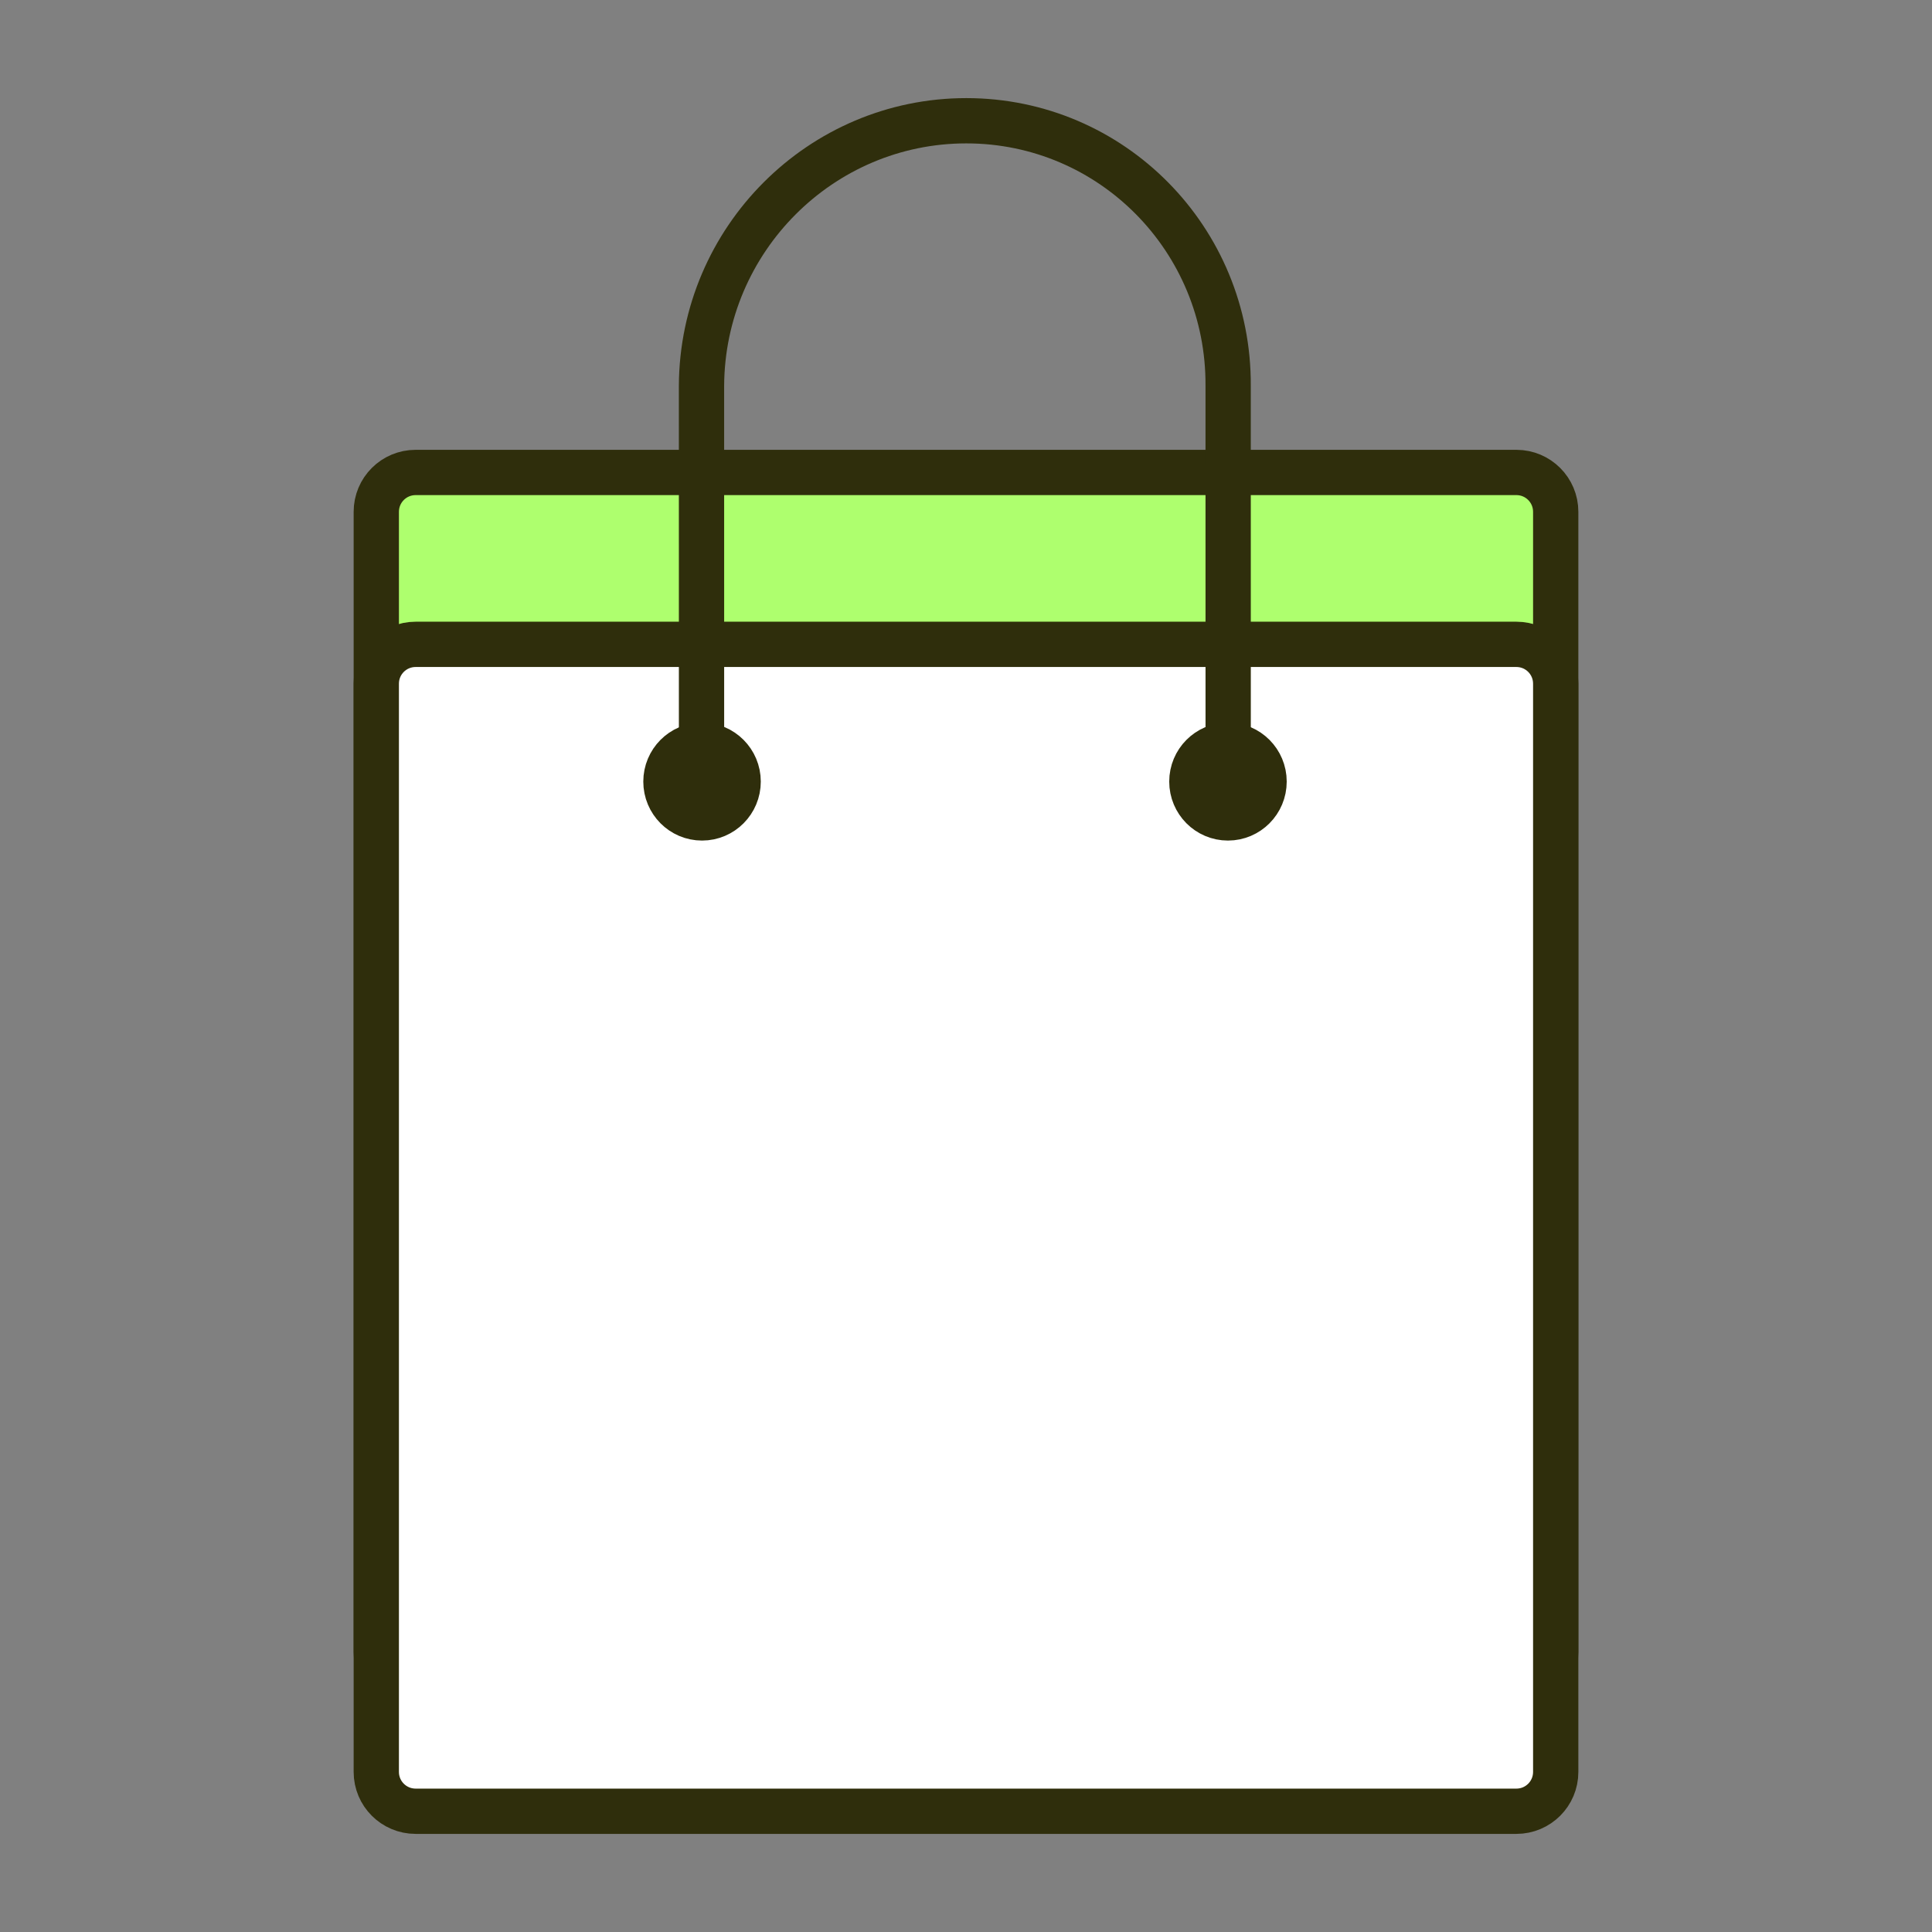
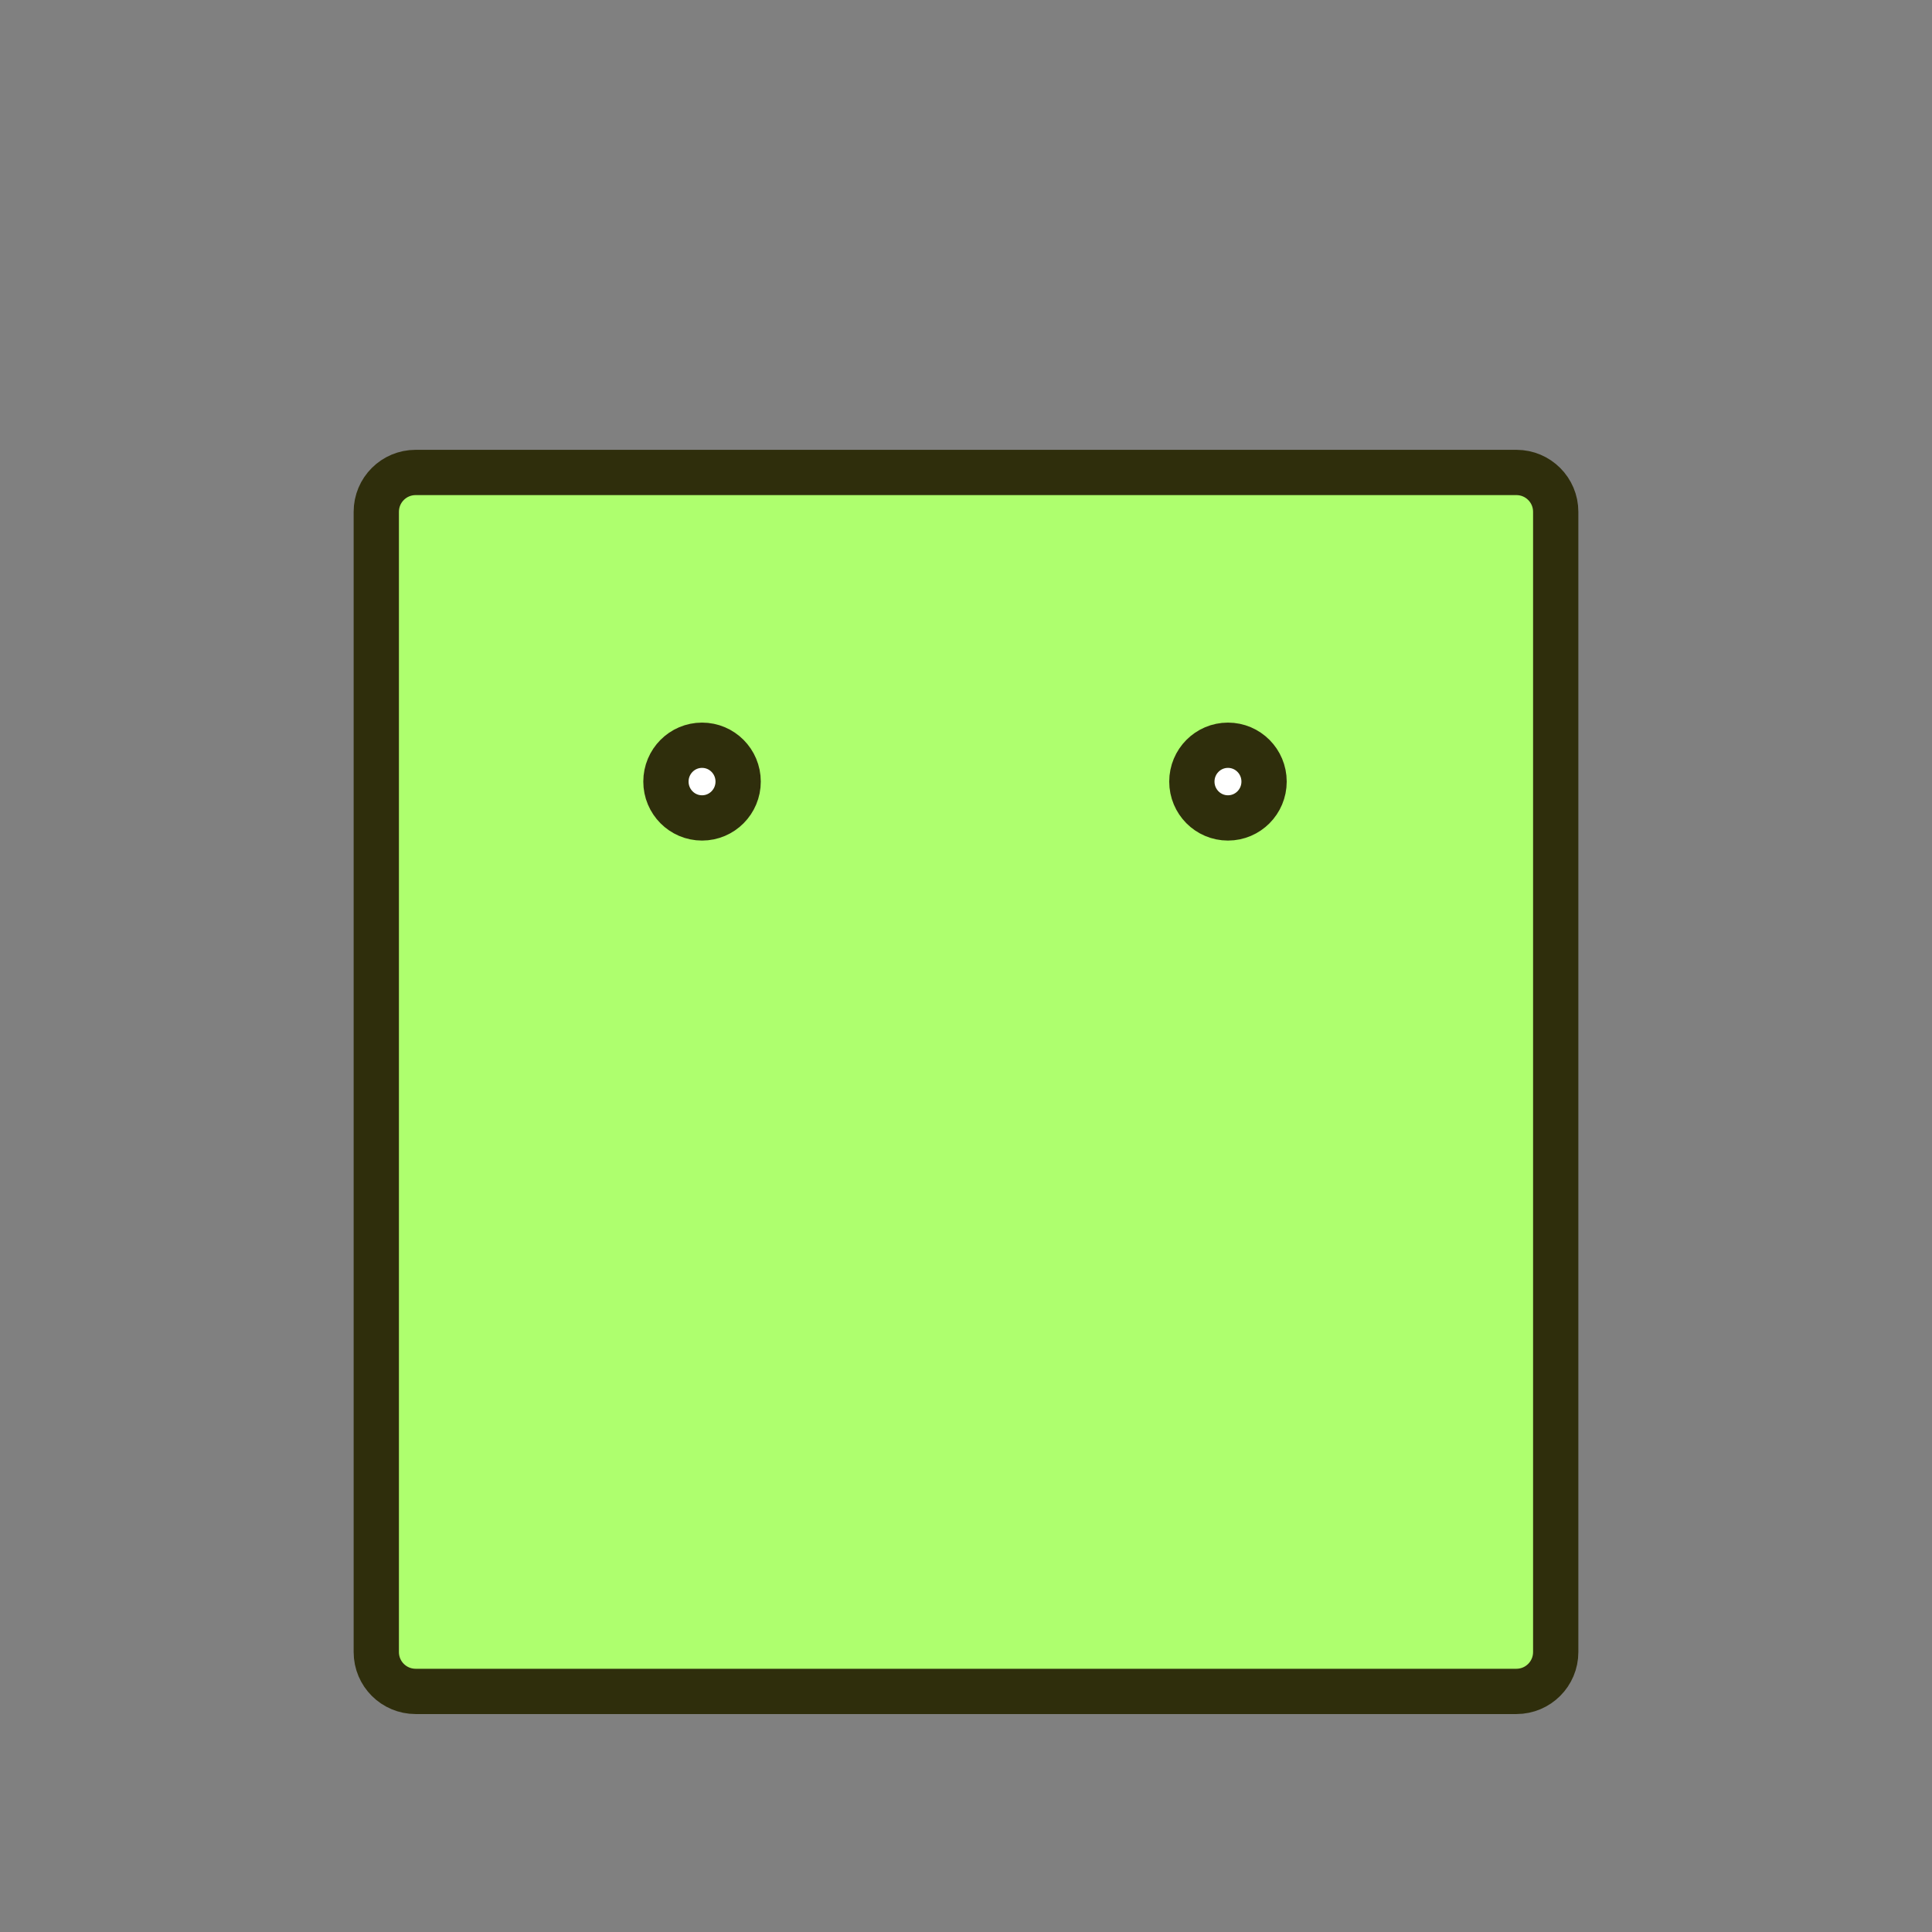
<svg xmlns="http://www.w3.org/2000/svg" width="64" height="64" viewBox="0 0 64 64" fill="none">
  <rect x="0" y="0" width="64" height="64" fill="#808080" stroke="none" />
  <path d="M12.465 16.954C12.465 16.234 13.048 15.651 13.768 15.651H50.233C50.952 15.651 51.535 16.234 51.535 16.954V54.727C51.535 55.447 50.952 56.03 50.233 56.03H13.768C13.048 56.03 12.465 55.447 12.465 54.727V16.954Z" fill="#AEFF6E" stroke="#2F2E0C" stroke-width="1.5" stroke-linecap="round" stroke-linejoin="round" />
-   <path d="M12.465 22.647C12.465 21.928 13.048 21.345 13.768 21.345H50.233C50.952 21.345 51.535 21.928 51.535 22.647V58.698C51.535 59.417 50.952 60 50.233 60H13.768C13.048 60 12.465 59.417 12.465 58.698V22.647Z" fill="white" stroke="#2F2E0C" stroke-width="1.5" stroke-linecap="round" stroke-linejoin="round" />
  <ellipse cx="23.256" cy="25.891" rx="1.196" ry="1.204" fill="white" stroke="#2F2E0C" stroke-width="1.5" stroke-linecap="round" stroke-linejoin="round" />
  <ellipse cx="40.678" cy="25.891" rx="1.196" ry="1.204" fill="white" stroke="#2F2E0C" stroke-width="1.5" stroke-linecap="round" stroke-linejoin="round" />
-   <path d="M23.239 25.882C23.238 24.173 23.238 14.622 23.238 12.778C23.265 7.93 27.192 4 32.01 4C36.828 4 40.711 7.93 40.684 12.778L40.685 25.882" stroke="#2F2E0C" stroke-width="1.5" stroke-linecap="round" stroke-linejoin="round" />
</svg>